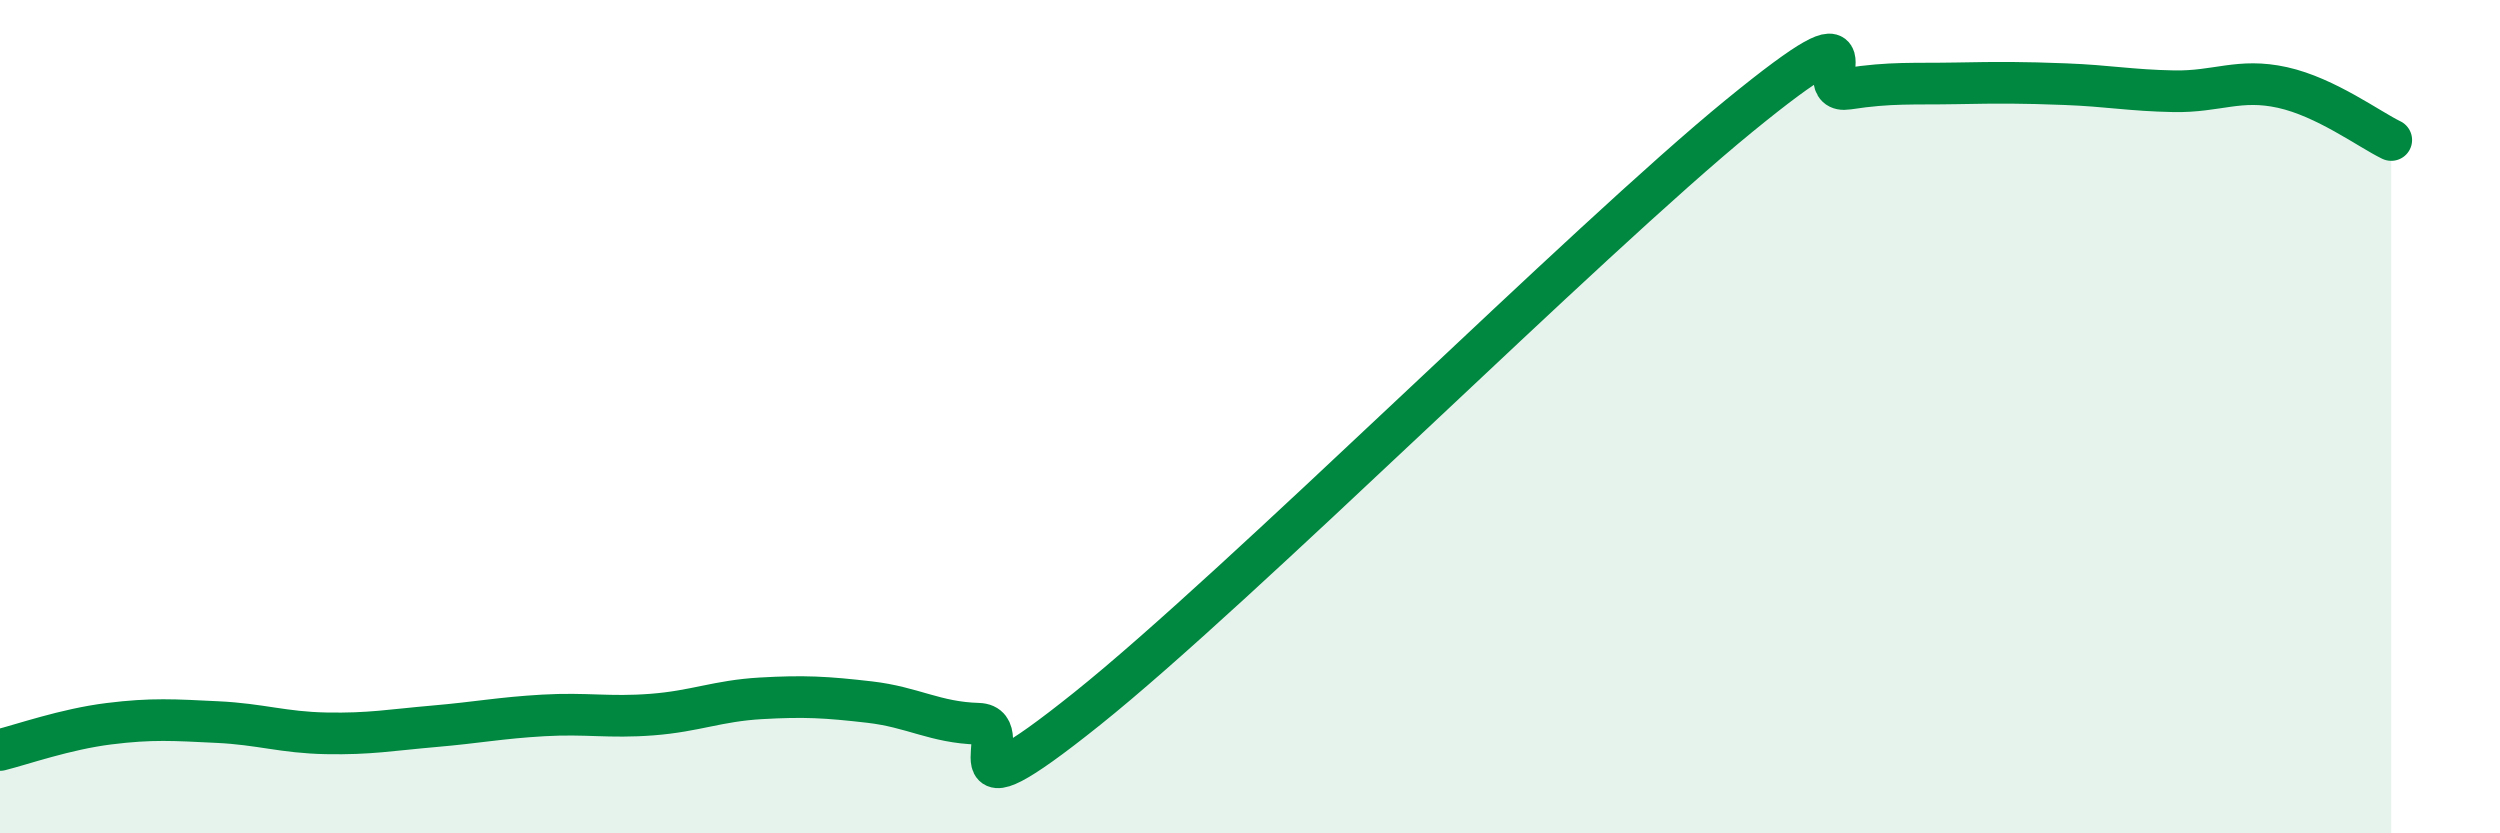
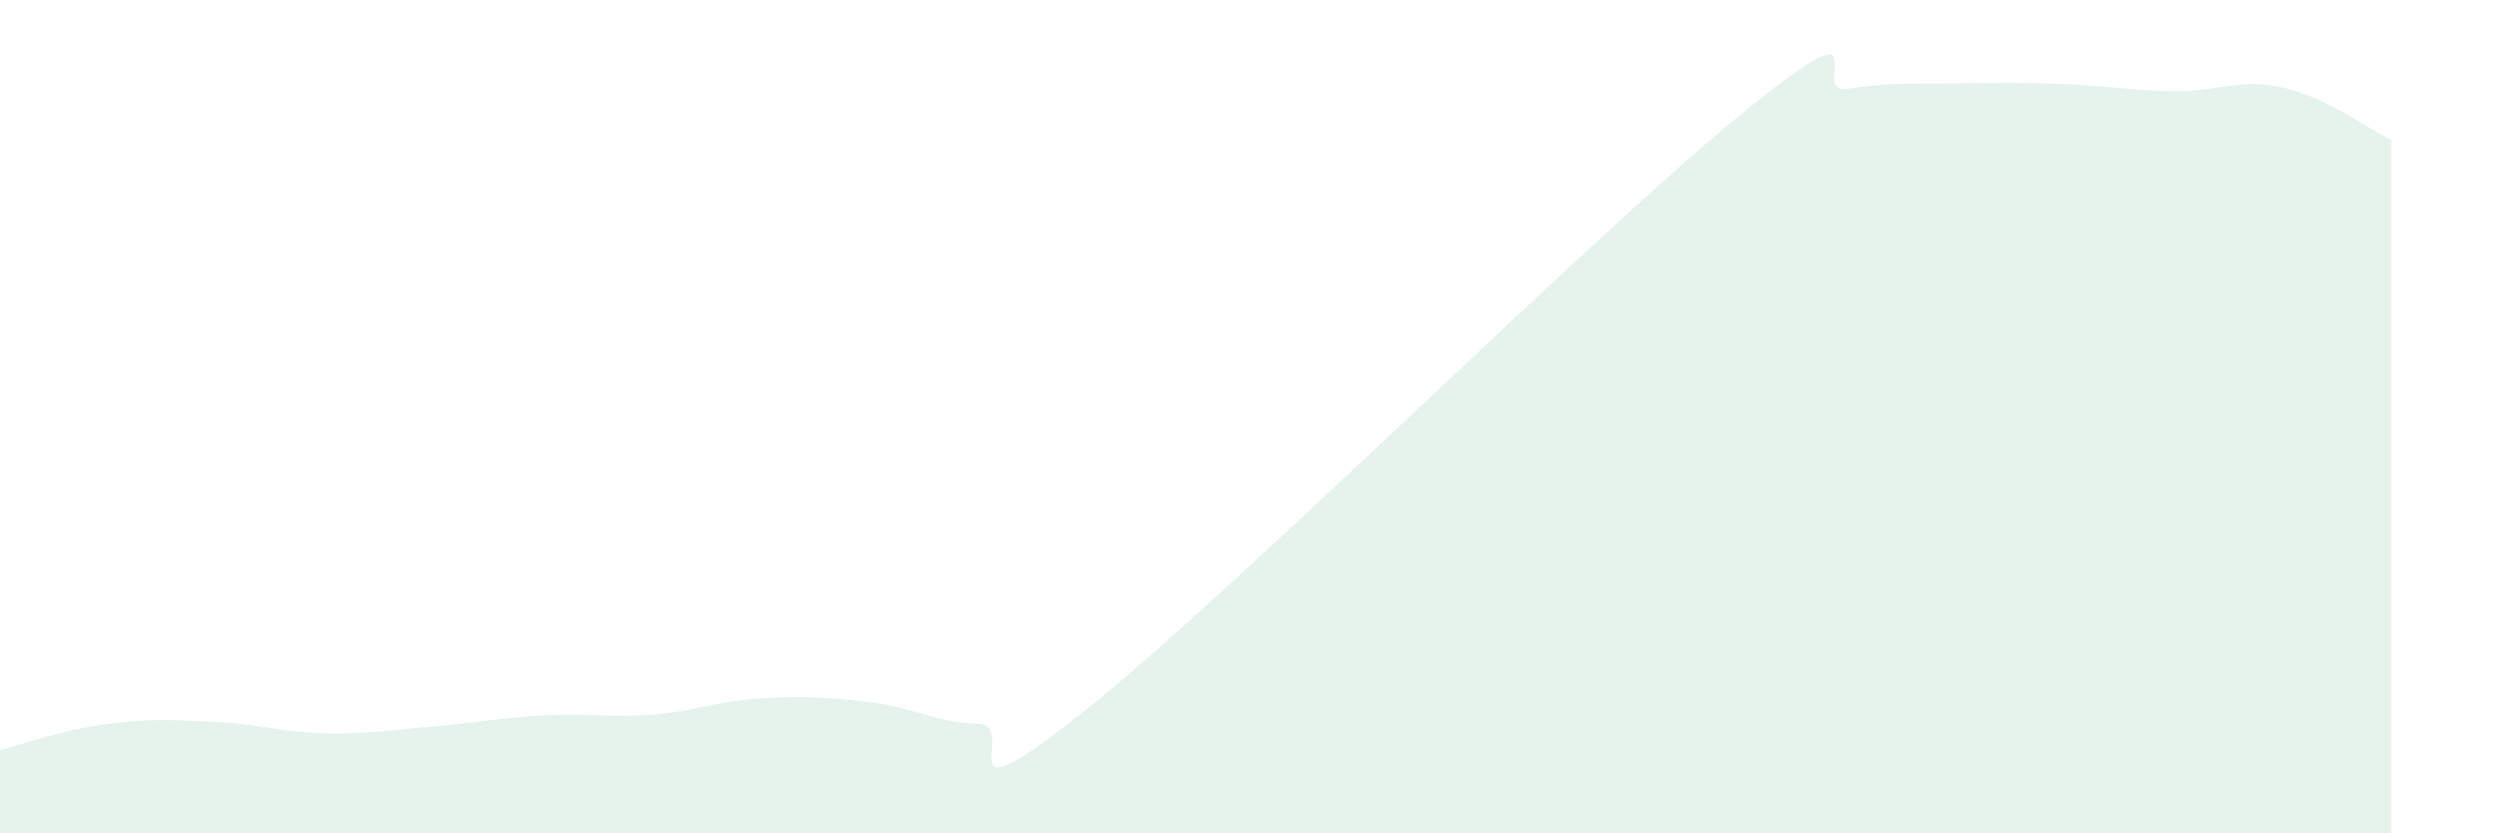
<svg xmlns="http://www.w3.org/2000/svg" width="60" height="20" viewBox="0 0 60 20">
  <path d="M 0,18 C 0.52,17.87 1.57,17.5 2.61,17.37 C 3.65,17.24 4.18,17.28 5.22,17.33 C 6.26,17.38 6.79,17.58 7.83,17.6 C 8.87,17.62 9.39,17.52 10.43,17.43 C 11.47,17.34 12,17.23 13.04,17.17 C 14.08,17.11 14.61,17.23 15.65,17.15 C 16.69,17.07 17.22,16.82 18.26,16.76 C 19.3,16.7 19.83,16.73 20.87,16.85 C 21.91,16.97 22.44,17.34 23.48,17.37 C 24.52,17.4 22.44,19.93 26.09,17.01 C 29.74,14.09 38.09,5.76 41.74,2.78 C 45.39,-0.2 43.31,2.29 44.35,2.13 C 45.39,1.97 45.92,2.02 46.96,2 C 48,1.98 48.53,1.98 49.57,2.02 C 50.61,2.06 51.13,2.17 52.17,2.19 C 53.21,2.21 53.74,1.87 54.78,2.1 C 55.82,2.33 56.87,3.11 57.39,3.36L57.39 20L0 20Z" fill="#008740" opacity="0.1" stroke-linecap="round" stroke-linejoin="round" />
-   <path d="M 0,18 C 0.52,17.87 1.57,17.5 2.61,17.37 C 3.65,17.24 4.18,17.28 5.22,17.33 C 6.26,17.38 6.79,17.58 7.83,17.6 C 8.87,17.62 9.39,17.52 10.43,17.43 C 11.47,17.34 12,17.23 13.04,17.17 C 14.08,17.11 14.61,17.23 15.65,17.15 C 16.69,17.07 17.22,16.82 18.26,16.76 C 19.3,16.7 19.83,16.73 20.87,16.85 C 21.91,16.97 22.44,17.34 23.48,17.37 C 24.52,17.4 22.44,19.93 26.09,17.01 C 29.74,14.09 38.09,5.76 41.74,2.78 C 45.39,-0.2 43.31,2.29 44.35,2.13 C 45.39,1.97 45.92,2.02 46.96,2 C 48,1.98 48.53,1.98 49.57,2.02 C 50.61,2.06 51.13,2.17 52.17,2.19 C 53.21,2.21 53.74,1.87 54.78,2.1 C 55.82,2.33 56.87,3.11 57.39,3.36" stroke="#008740" stroke-width="1" fill="none" stroke-linecap="round" stroke-linejoin="round" />
</svg>